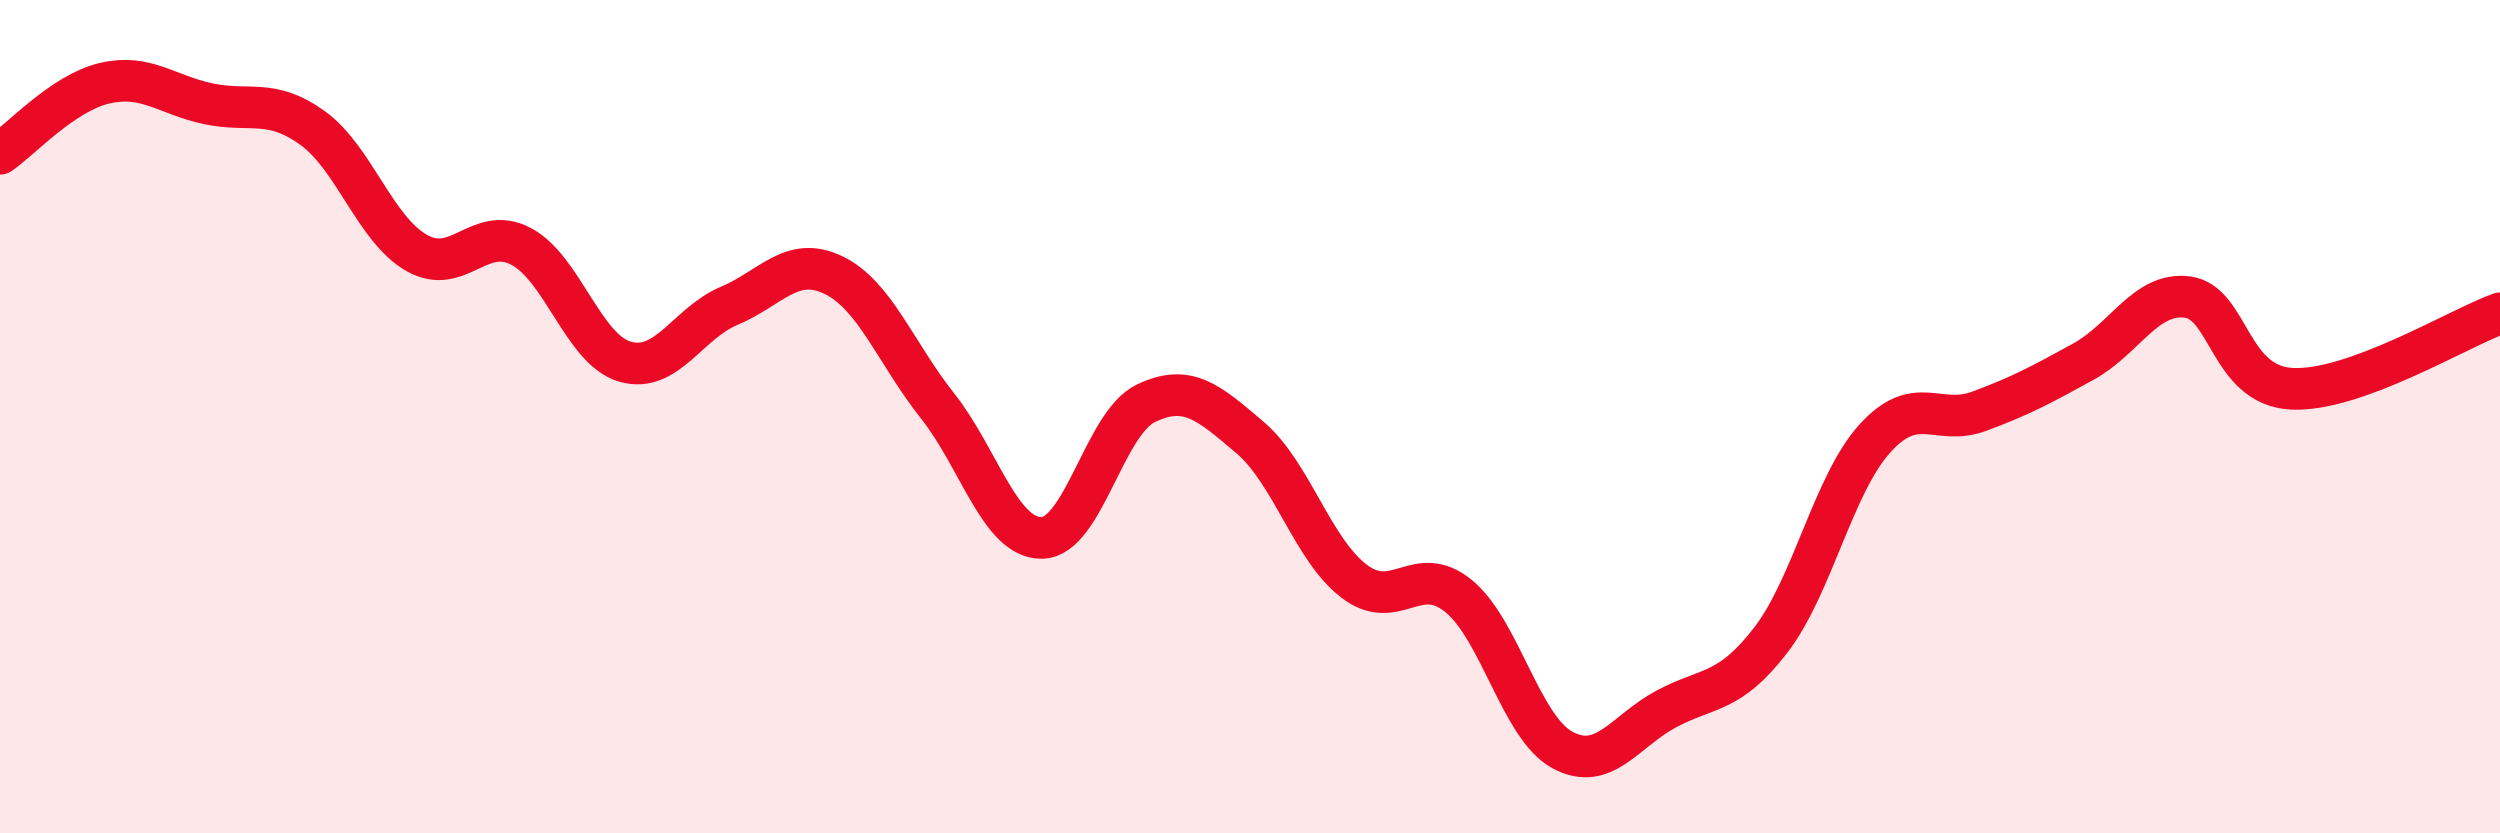
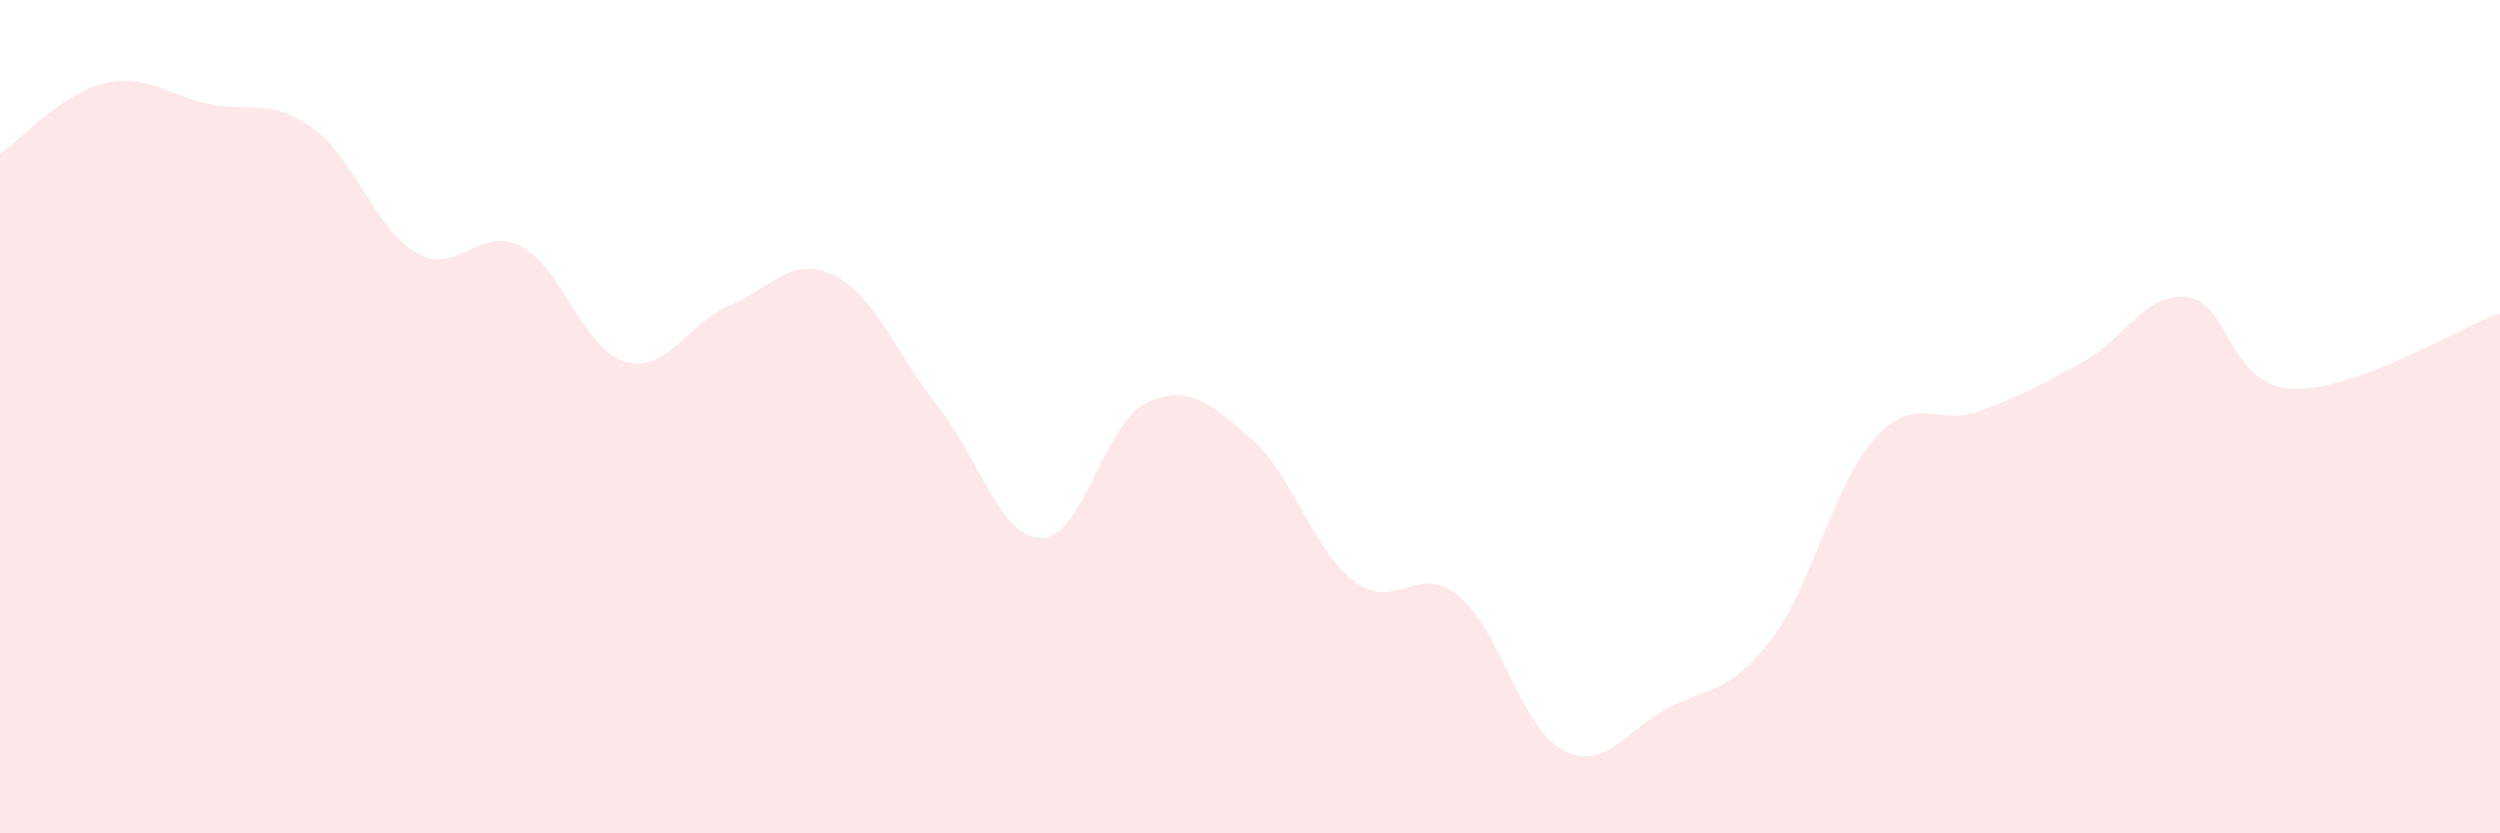
<svg xmlns="http://www.w3.org/2000/svg" width="60" height="20" viewBox="0 0 60 20">
  <path d="M 0,3.69 C 0.5,3.35 1.5,2.24 2.5,2 C 3.5,1.76 4,2.28 5,2.49 C 6,2.7 6.5,2.35 7.5,3.07 C 8.5,3.79 9,5.5 10,6.07 C 11,6.64 11.5,5.39 12.5,5.91 C 13.5,6.43 14,8.39 15,8.68 C 16,8.97 16.5,7.76 17.5,7.34 C 18.5,6.92 19,6.12 20,6.6 C 21,7.08 21.5,8.48 22.5,9.74 C 23.5,11 24,12.92 25,12.91 C 26,12.9 26.5,10.16 27.5,9.68 C 28.5,9.2 29,9.65 30,10.5 C 31,11.35 31.5,13.19 32.5,13.95 C 33.5,14.71 34,13.49 35,14.3 C 36,15.11 36.5,17.46 37.5,18 C 38.5,18.54 39,17.54 40,17.01 C 41,16.48 41.5,16.66 42.5,15.36 C 43.5,14.06 44,11.62 45,10.52 C 46,9.42 46.5,10.24 47.5,9.87 C 48.5,9.5 49,9.23 50,8.68 C 51,8.13 51.5,7 52.5,7.13 C 53.5,7.26 53.5,9.25 55,9.33 C 56.5,9.41 59,7.88 60,7.52L60 20L0 20Z" fill="#EB0A25" opacity="0.1" stroke-linecap="round" stroke-linejoin="round" />
-   <path d="M 0,3.69 C 0.5,3.35 1.5,2.24 2.5,2 C 3.5,1.76 4,2.28 5,2.49 C 6,2.7 6.5,2.35 7.5,3.07 C 8.5,3.79 9,5.5 10,6.07 C 11,6.64 11.5,5.39 12.5,5.91 C 13.5,6.43 14,8.39 15,8.68 C 16,8.97 16.5,7.76 17.5,7.34 C 18.5,6.92 19,6.12 20,6.6 C 21,7.08 21.5,8.48 22.5,9.74 C 23.5,11 24,12.92 25,12.91 C 26,12.9 26.5,10.16 27.5,9.68 C 28.5,9.2 29,9.65 30,10.5 C 31,11.35 31.5,13.19 32.5,13.95 C 33.5,14.71 34,13.49 35,14.3 C 36,15.11 36.5,17.46 37.5,18 C 38.5,18.54 39,17.54 40,17.01 C 41,16.48 41.5,16.66 42.5,15.36 C 43.5,14.06 44,11.62 45,10.52 C 46,9.42 46.5,10.24 47.5,9.87 C 48.5,9.5 49,9.23 50,8.68 C 51,8.13 51.5,7 52.5,7.13 C 53.5,7.26 53.5,9.25 55,9.33 C 56.5,9.41 59,7.88 60,7.52" stroke="#EB0A25" stroke-width="1" fill="none" stroke-linecap="round" stroke-linejoin="round" />
</svg>